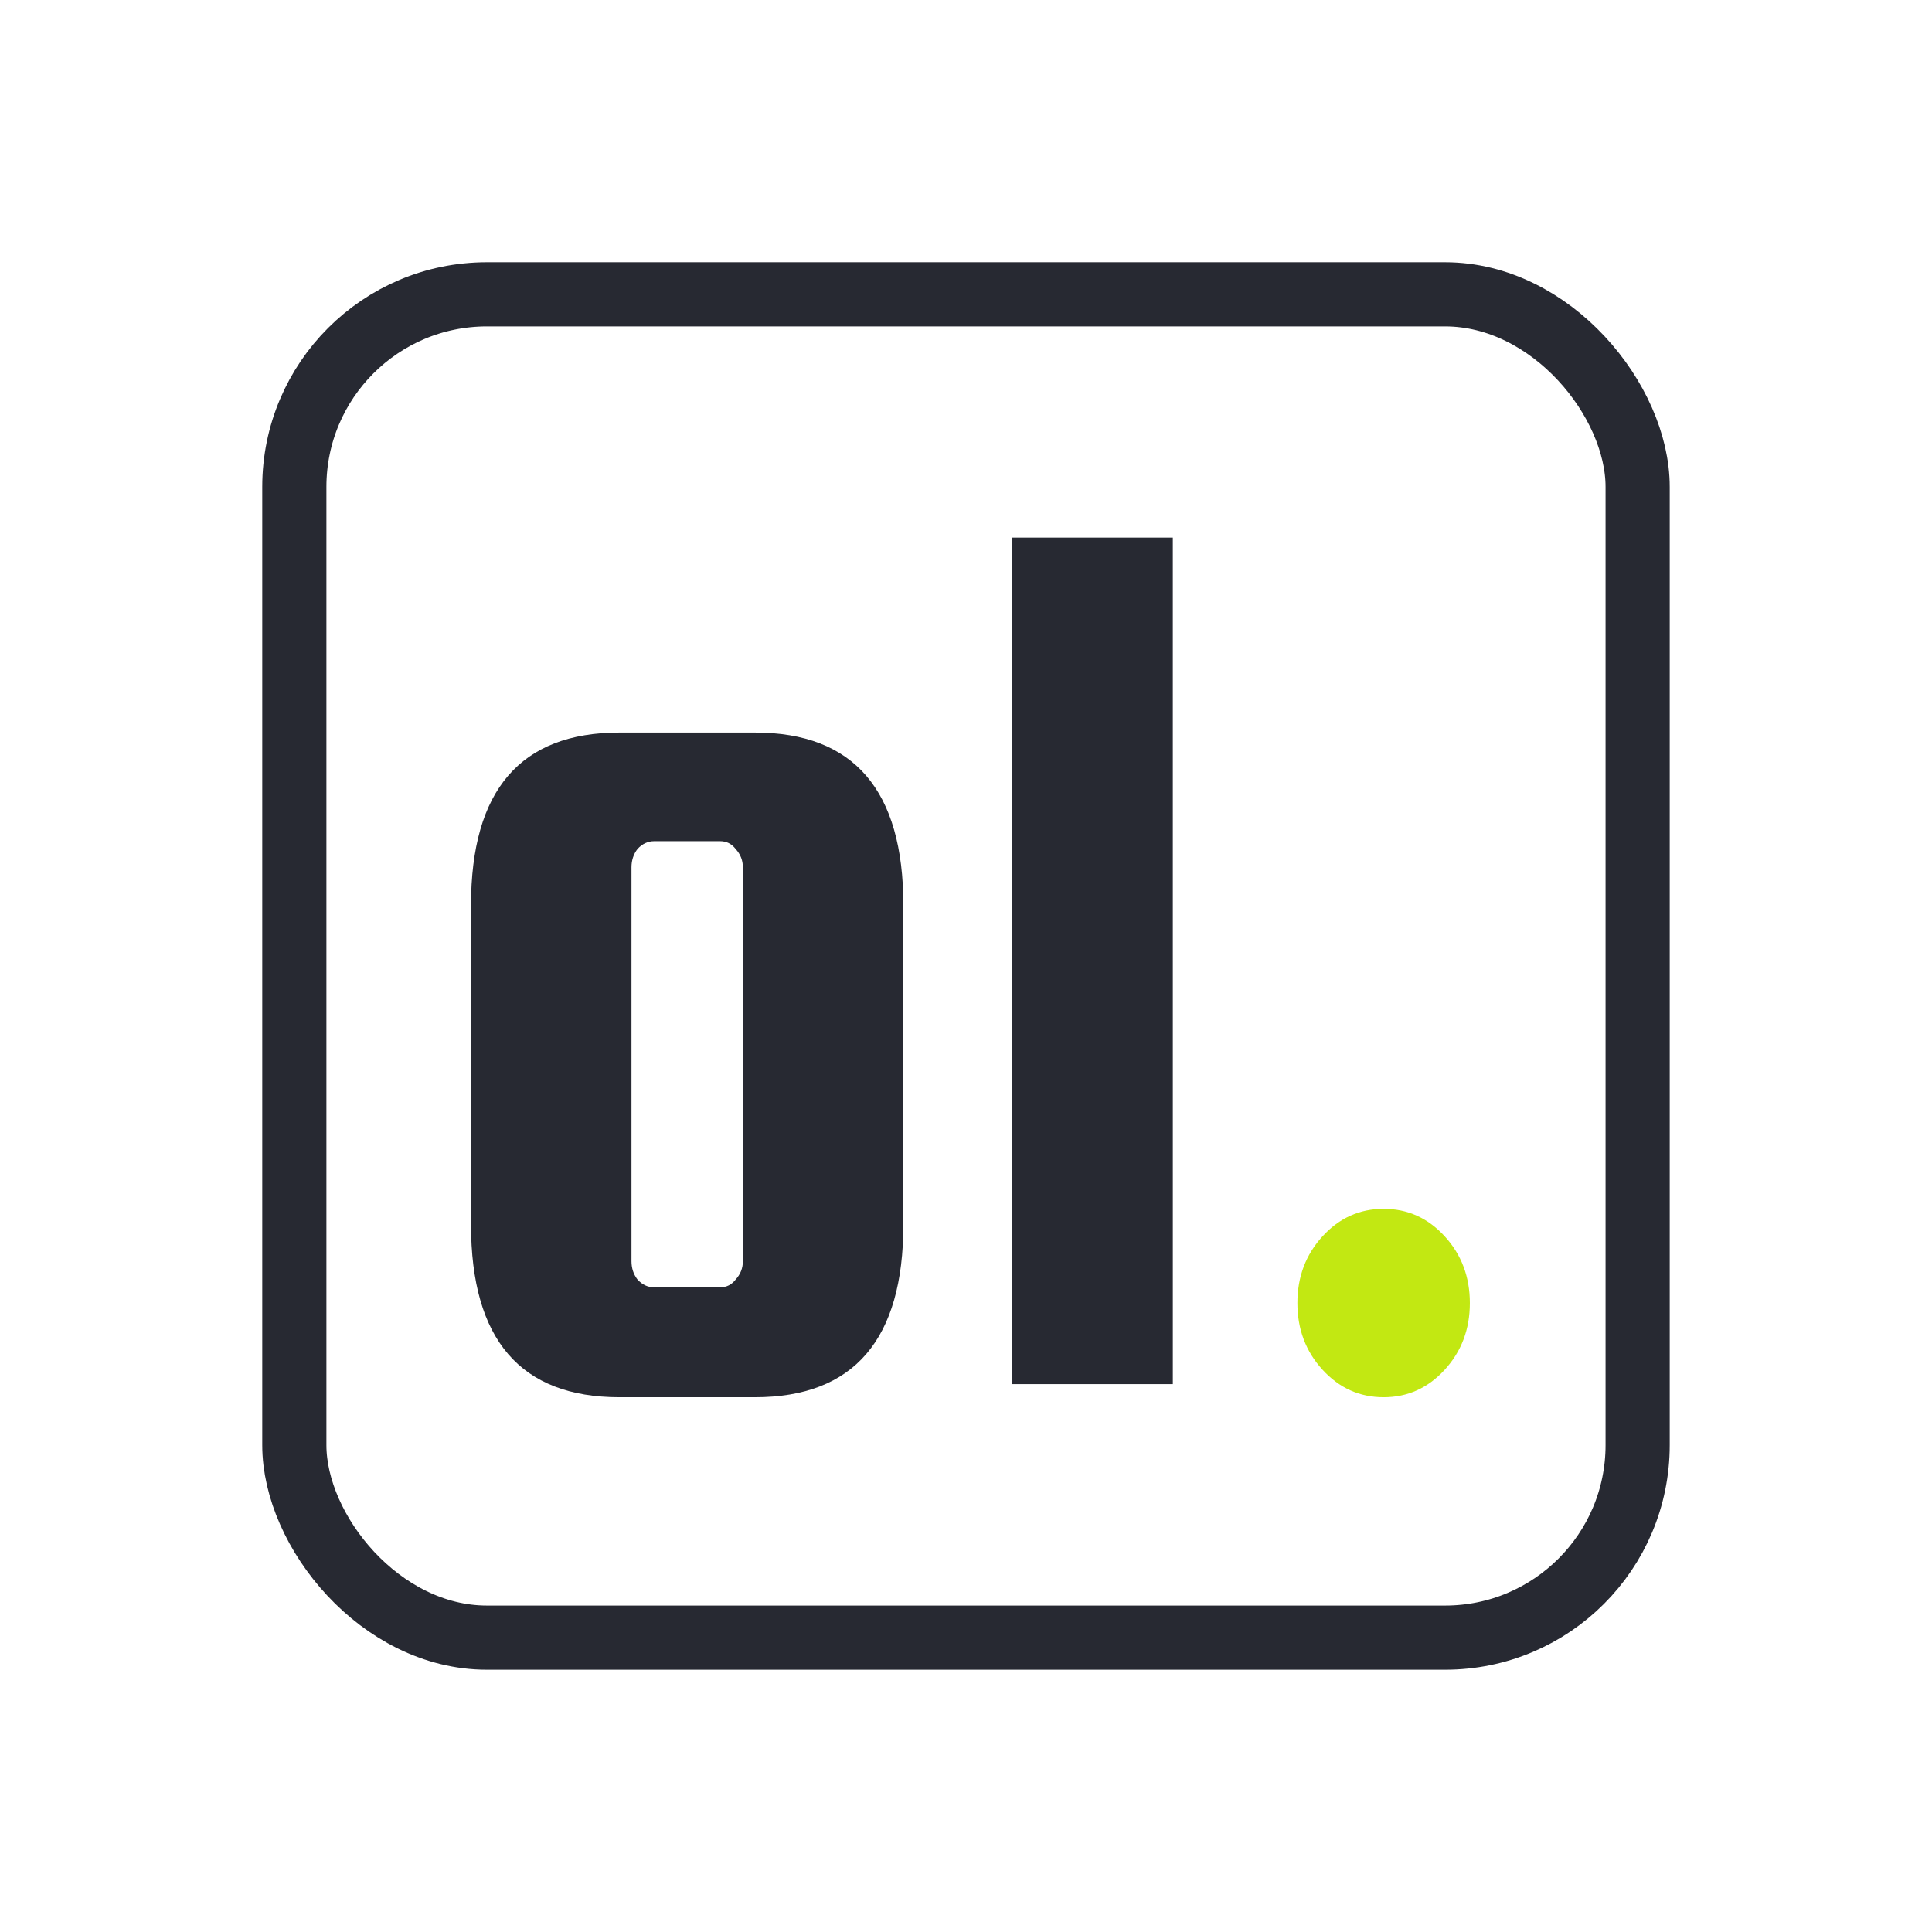
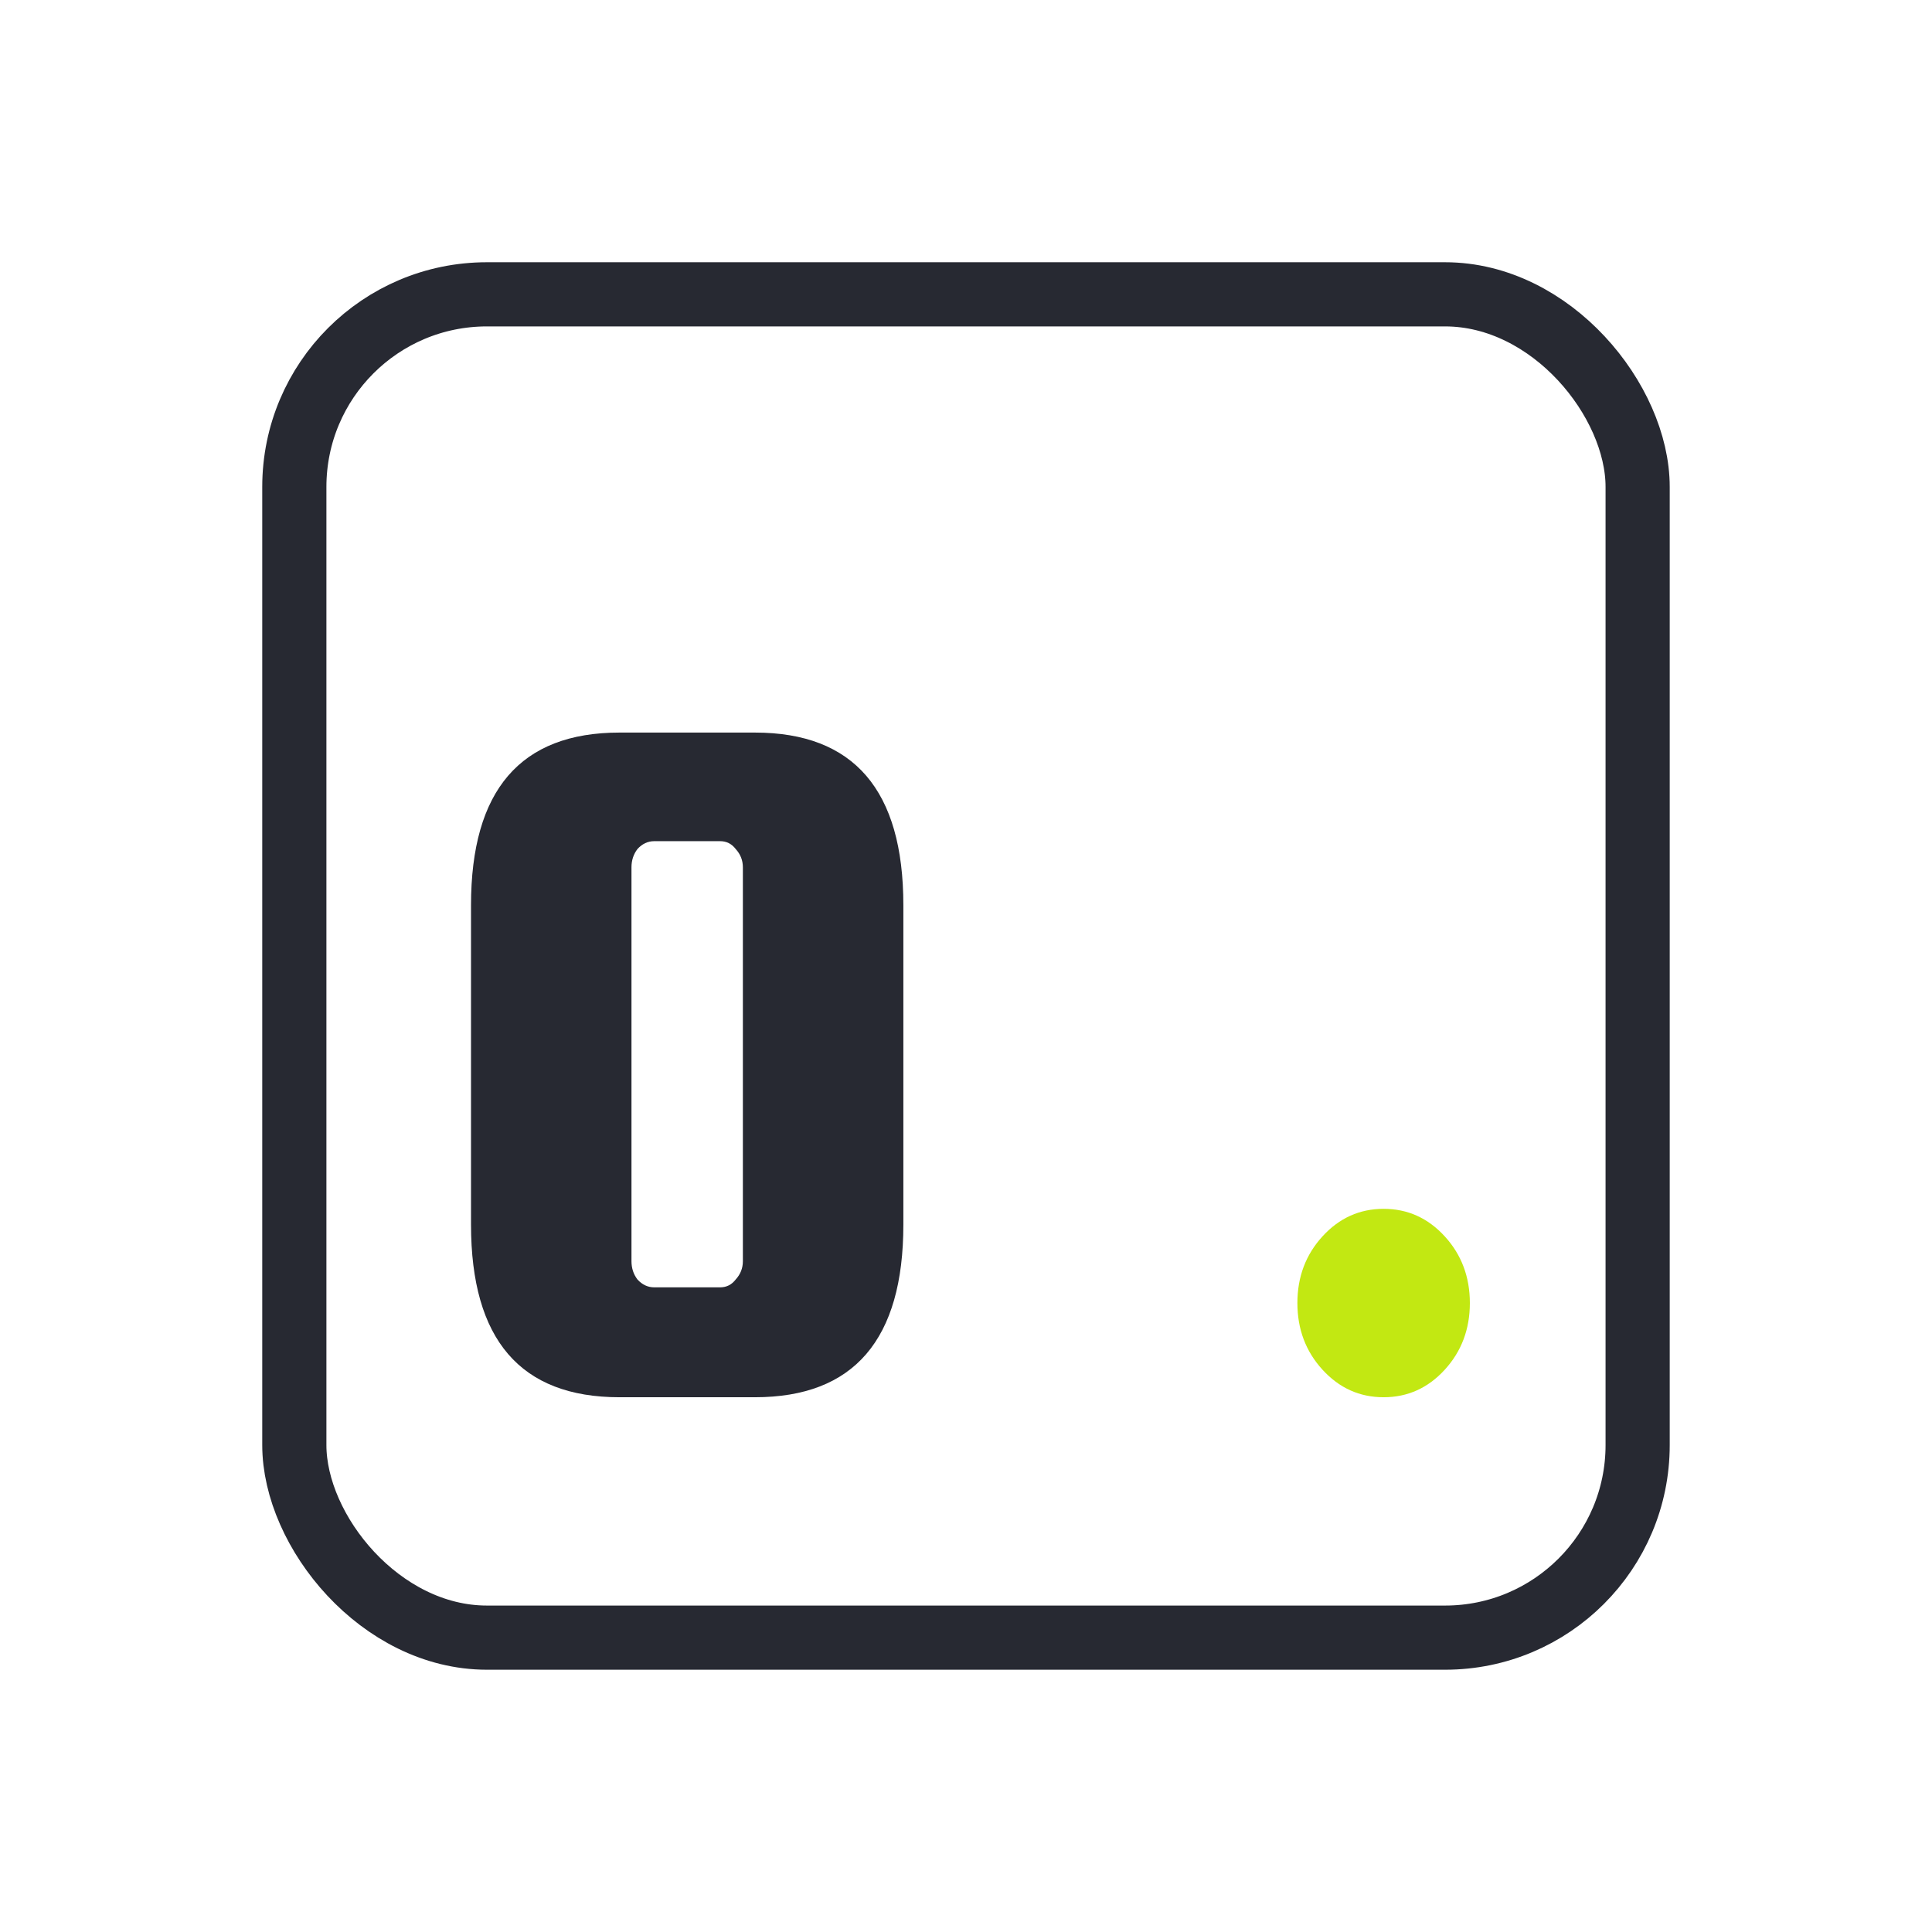
<svg xmlns="http://www.w3.org/2000/svg" xmlns:ns1="http://www.inkscape.org/namespaces/inkscape" xmlns:ns2="http://sodipodi.sourceforge.net/DTD/sodipodi-0.dtd" xmlns:xlink="http://www.w3.org/1999/xlink" width="221" height="221" viewBox="0 0 58.473 58.473" version="1.1" id="svg1105" ns1:version="1.1.2 (0a00cf5339, 2022-02-04)" ns2:docname="olome_icon_green_dot_white_bg_flat.svg" ns1:export-filename="/home/longwei/olome/olome-artwork/icons/olome_icon_orange_dot_white_bg_playstore.png" ns1:export-xdpi="222.40724" ns1:export-ydpi="222.40724">
  <defs id="defs1099">
    <linearGradient ns1:collect="always" id="linearGradient3127">
      <stop style="stop-color:#ffffff;stop-opacity:1;" offset="0" id="stop3123" />
      <stop style="stop-color:#ffffff;stop-opacity:0;" offset="1" id="stop3125" />
    </linearGradient>
    <filter ns1:collect="always" style="color-interpolation-filters:sRGB" id="filter2898" x="-0.021" width="1.043" y="-0.027" height="1.054">
      <feGaussianBlur ns1:collect="always" stdDeviation="0.654" id="feGaussianBlur2900" />
    </filter>
    <linearGradient ns1:collect="always" xlink:href="#linearGradient3127" id="linearGradient3129" x1="314.063" y1="86.189" x2="361.688" y2="135.931" gradientUnits="userSpaceOnUse" />
    <linearGradient ns1:collect="always" xlink:href="#linearGradient3127" id="linearGradient3429" gradientUnits="userSpaceOnUse" x1="308.242" y1="80.898" x2="334.436" y2="105.239" gradientTransform="matrix(3.78,0,0,3.78,-1175.01,-320.755)" />
    <filter ns1:collect="always" style="color-interpolation-filters:sRGB" id="filter3505" x="-0.031" width="1.062" y="-0.031" height="1.061">
      <feGaussianBlur ns1:collect="always" stdDeviation="2.078" id="feGaussianBlur3507" />
    </filter>
  </defs>
  <ns2:namedview id="base" pagecolor="#ffffff" bordercolor="#666666" borderopacity="1.0" ns1:pageopacity="0.0" ns1:pageshadow="2" ns1:zoom="3.7821013" ns1:cx="-21.020061" ns1:cy="115.41203" ns1:document-units="mm" ns1:current-layer="text1702" ns1:document-rotation="0" showgrid="true" fit-margin-top="30" fit-margin-left="30" fit-margin-right="30" fit-margin-bottom="30" ns1:window-width="2560" ns1:window-height="1391" ns1:window-x="0" ns1:window-y="25" ns1:window-maximized="1" ns1:snap-grids="true" units="px" ns1:pagecheckerboard="false" objecttolerance="20" showguides="false">
    <ns1:grid type="xygrid" id="grid1549" spacingx="0.265" spacingy="0.265" empspacing="1" enabled="true" snapvisiblegridlinesonly="false" originx="3.016" originy="5.397" />
  </ns2:namedview>
  <g ns1:label="background" ns1:groupmode="layer" id="layer1" transform="translate(-307.872,-82.591)" style="display:none" />
  <g ns1:groupmode="layer" id="layer3" ns1:label="main" style="display:inline" transform="translate(3.016,2.275)">
    <g id="g4821">
      <rect rx="5.828" ry="5.828" y="6.633" x="5.892" height="40.656" width="40.656" id="rect846" style="display:inline;fill:#ffffff;fill-opacity:1;stroke:#272932;stroke-width:1.942;stroke-miterlimit:4;stroke-dasharray:none;stroke-opacity:1" />
      <g transform="matrix(0.411,0,0,0.449,-118.586,-9.9)" style="font-style:normal;font-variant:normal;font-weight:normal;font-stretch:normal;font-size:88.194px;line-height:1.25;font-family:'Squada One';-inkscape-font-specification:'Squada One, Normal ';font-variant-ligatures:normal;font-variant-caps:normal;font-variant-numeric:normal;display:inline;opacity:0.687;fill:#272932;fill-opacity:1;stroke:none;stroke-width:0.265;filter:url(#filter2898)" id="text1702-8" aria-label="ol." />
      <g transform="matrix(0.411,0,0,0.449,-120.337,-13.244)" style="font-style:normal;font-variant:normal;font-weight:normal;font-stretch:normal;font-size:88.194px;line-height:1.25;font-family:'Squada One';-inkscape-font-specification:'Squada One, Normal ';font-variant-ligatures:normal;font-variant-caps:normal;font-variant-numeric:normal;display:inline;fill:#272932;fill-opacity:1;stroke:none;stroke-width:0.265" id="text1702" aria-label="ol.">
        <path id="path848" style="font-style:normal;font-variant:normal;font-weight:normal;font-stretch:normal;font-size:88.194px;font-family:'Squada One';-inkscape-font-specification:'Squada One, Normal ';font-variant-ligatures:normal;font-variant-caps:normal;font-variant-numeric:normal;fill:#272932;fill-opacity:1;stroke-width:0.265" d="m 351.975,85.452 v 21.519 q 0,11.642 -10.936,11.642 h -9.966 q -10.936,0 -10.936,-11.642 V 85.452 q 0,-11.642 10.936,-11.642 h 9.966 q 10.936,0 10.936,11.642 z M 340.157,109.441 V 82.894 q 0,-0.706 -0.529,-1.235 -0.441,-0.529 -1.147,-0.529 h -4.851 q -0.706,0 -1.235,0.529 -0.441,0.529 -0.441,1.235 v 26.547 q 0,0.706 0.441,1.235 0.529,0.529 1.235,0.529 h 4.851 q 0.706,0 1.147,-0.529 0.529,-0.529 0.529,-1.235 z" ns1:connector-curvature="0" />
-         <path id="path850" style="font-style:normal;font-variant:normal;font-weight:normal;font-stretch:normal;font-size:88.194px;font-family:'Squada One';-inkscape-font-specification:'Squada One, Normal ';font-variant-ligatures:normal;font-variant-caps:normal;font-variant-numeric:normal;fill:#272932;fill-opacity:1;stroke-width:0.265" d="M 371.819,117.731 H 360 V 60.669 h 11.818 z" ns1:connector-curvature="0" />
        <path id="path852" style="font-style:normal;font-variant:normal;font-weight:normal;font-stretch:normal;font-size:88.194px;font-family:'Squada One';-inkscape-font-specification:'Squada One, Normal ';font-variant-ligatures:normal;font-variant-caps:normal;font-variant-numeric:normal;fill:#c2e812;fill-opacity:1;stroke-width:0.265" d="m 380.991,112.263 q 0,-2.646 1.852,-4.498 1.852,-1.852 4.498,-1.852 2.646,0 4.498,1.852 1.852,1.852 1.852,4.498 0,2.646 -1.852,4.498 -1.852,1.852 -4.498,1.852 -2.646,0 -4.498,-1.852 -1.852,-1.852 -1.852,-4.498 z" ns1:connector-curvature="0" />
      </g>
    </g>
  </g>
  <g ns1:groupmode="layer" id="layer2" ns1:label="reshape" style="display:none" transform="translate(3.016,2.275)">
    <path style="display:inline;opacity:0.529;fill:url(#linearGradient3429);fill-opacity:1;stroke:none;stroke-width:1.477;stroke-linejoin:round;stroke-miterlimit:4;stroke-dasharray:none;stroke-opacity:1;filter:url(#filter3505)" d="M 38.938,14 C 26.23,14 16,24.422 16,37.367 V 153.633 C 16,166.578 26.23,177 38.938,177 h 74.93 A 228.643,222.152 0 0 0 176,111.1 V 37.367 C 176,24.422 165.77,14 153.062,14 Z" id="path2902" ns1:connector-curvature="0" transform="scale(0.265)" />
  </g>
</svg>